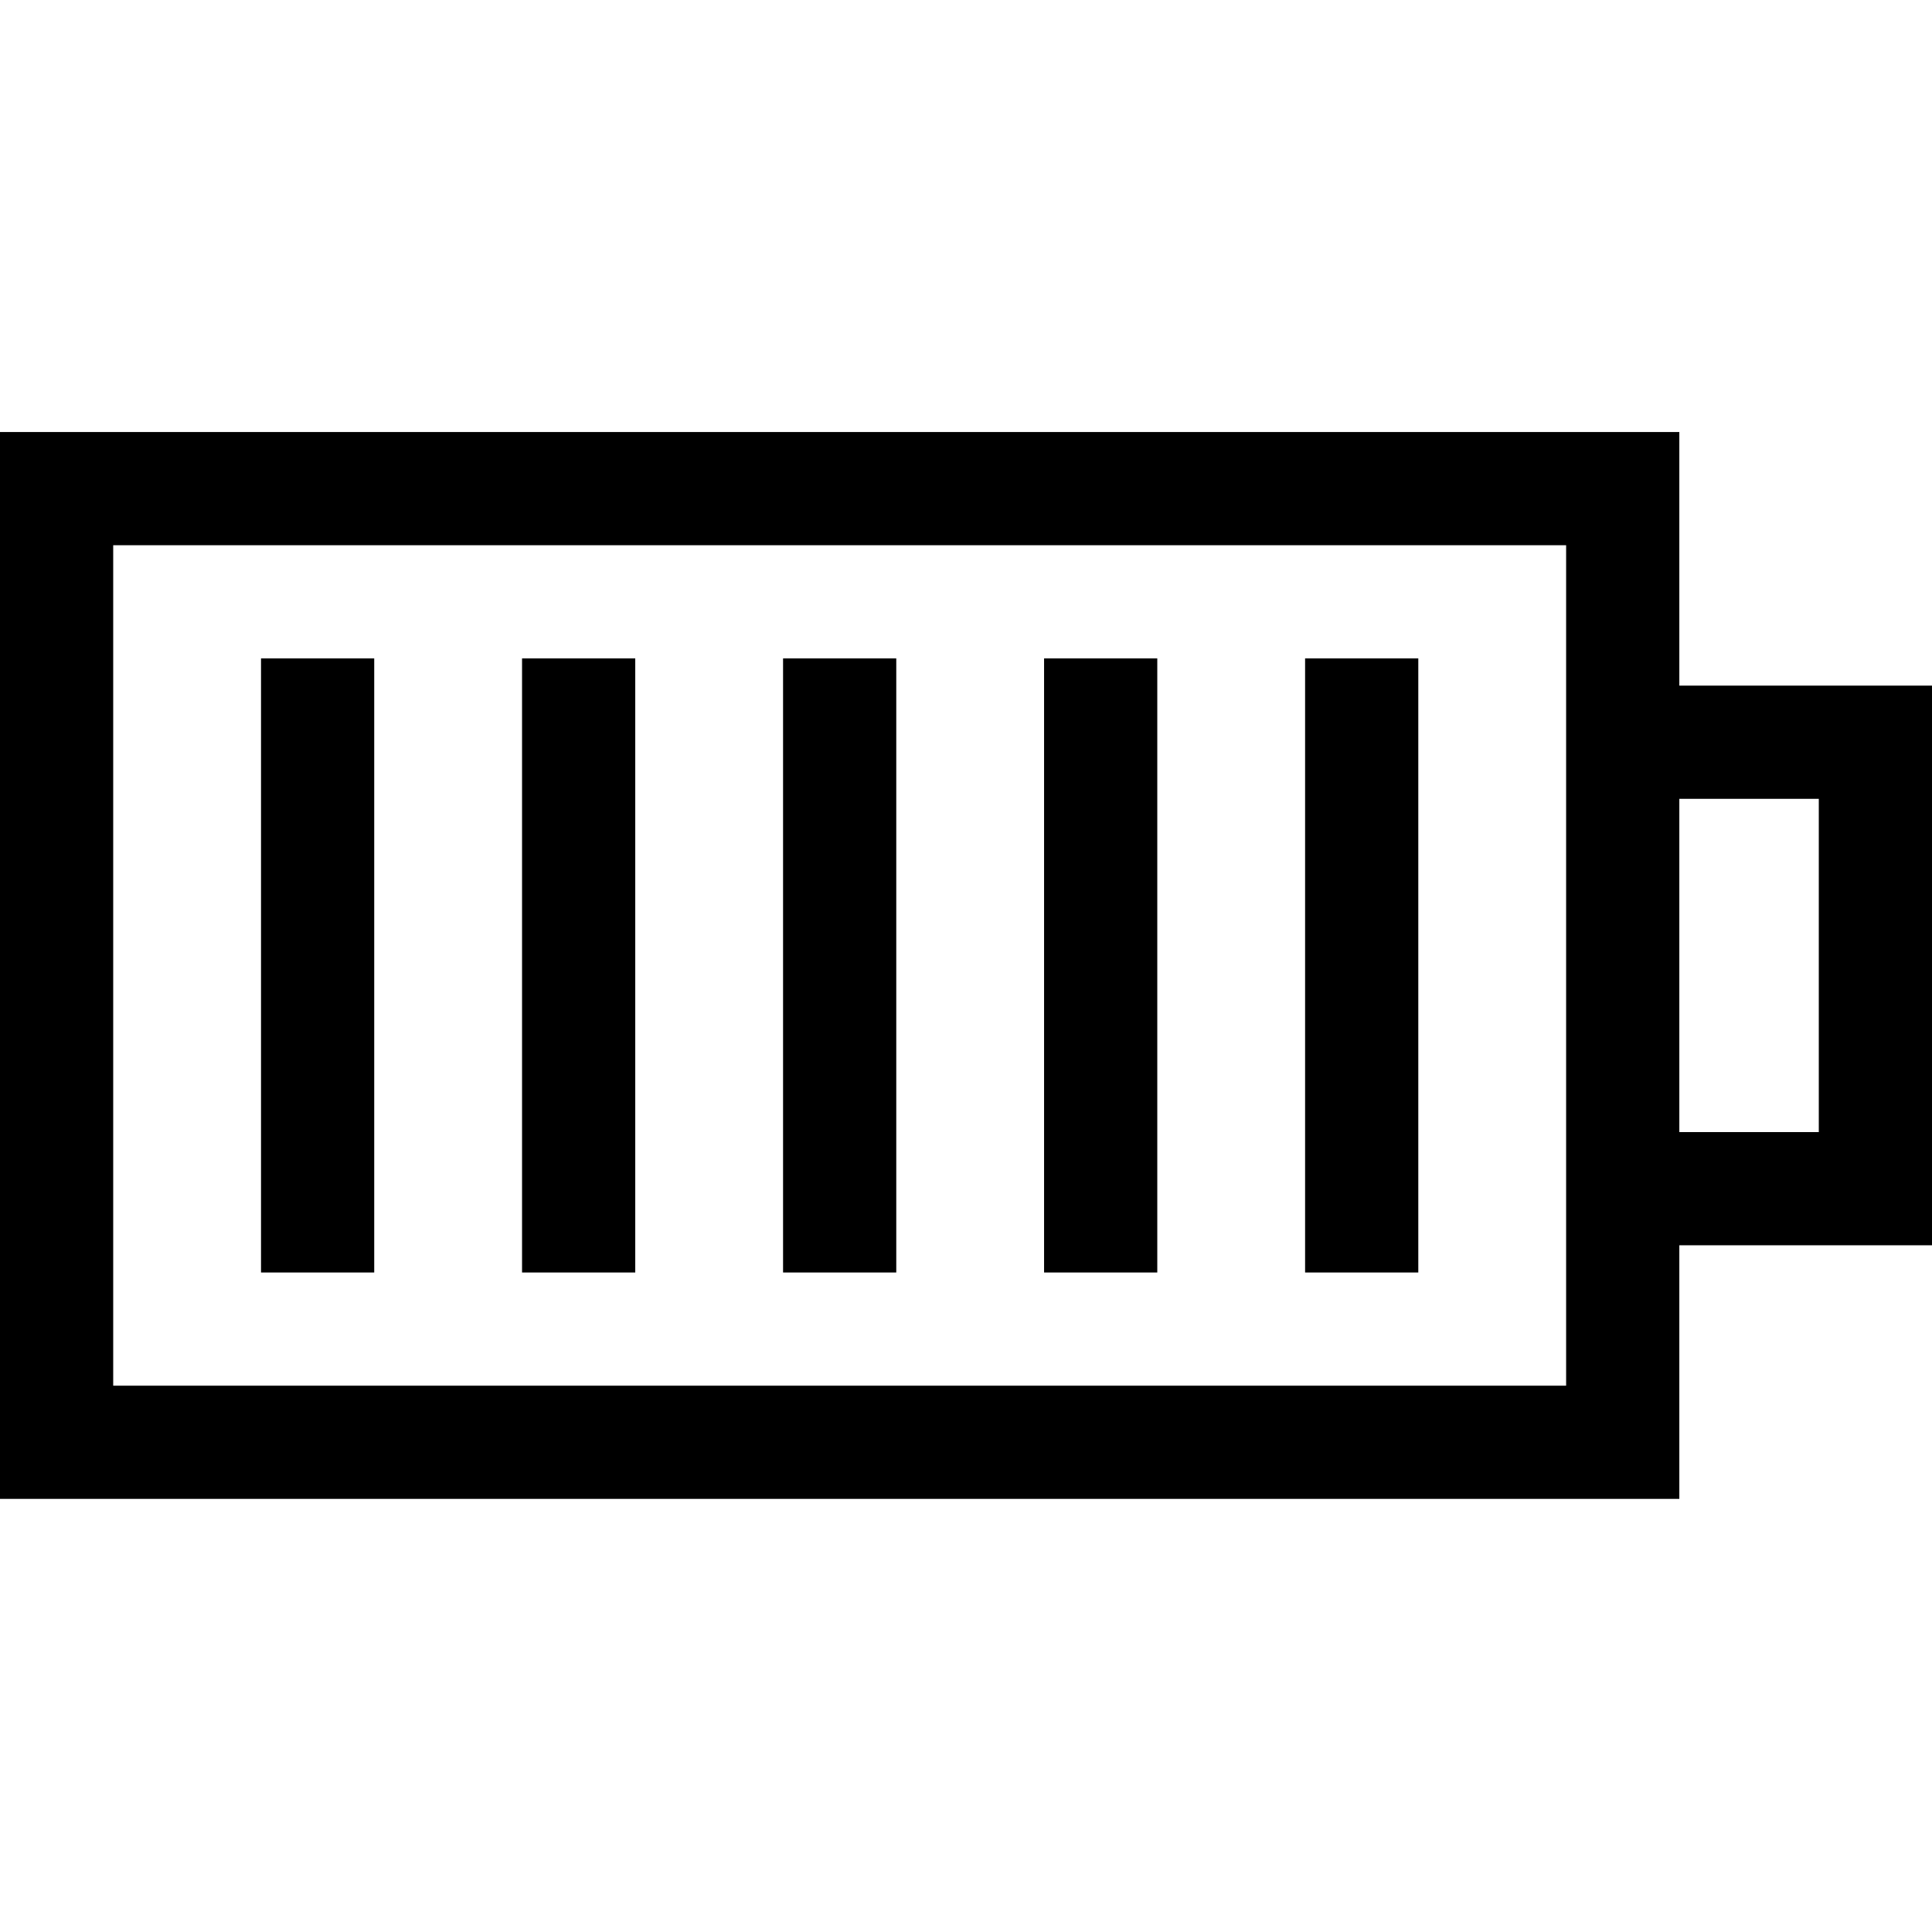
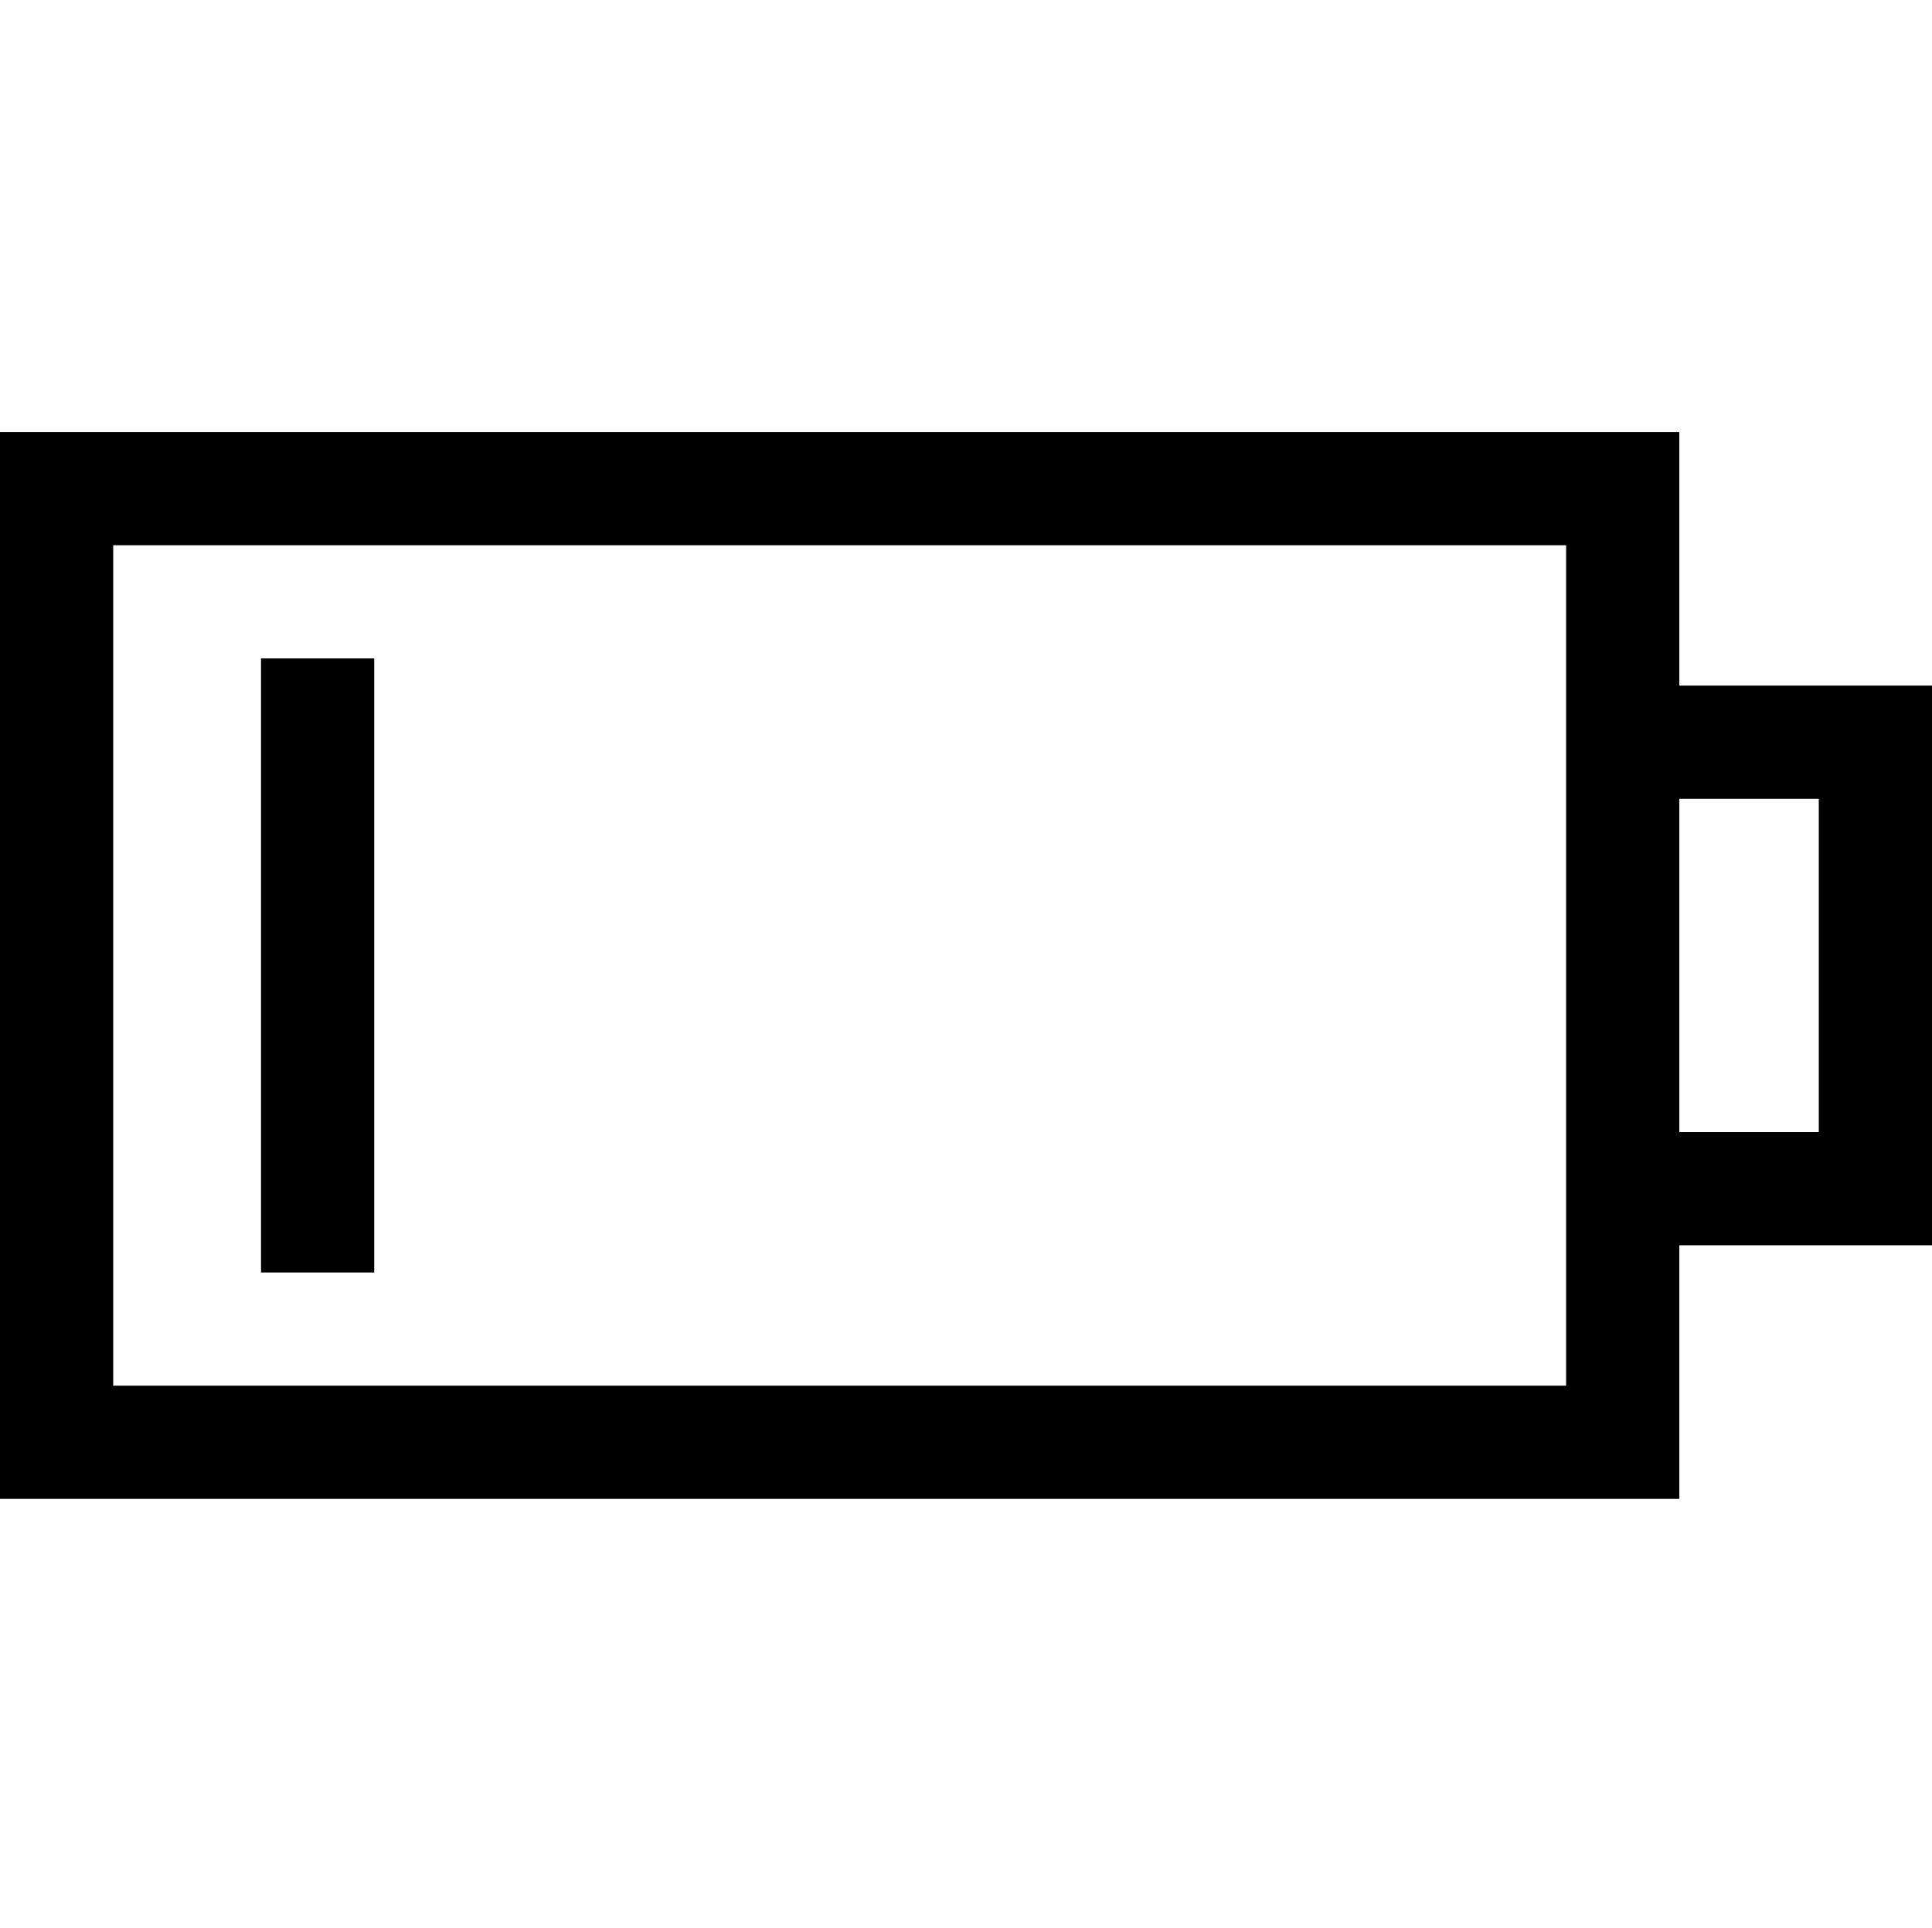
<svg xmlns="http://www.w3.org/2000/svg" viewBox="0 -114 512 511">
  <path d="m512 67.711h-66.961v-67.211h-445.039v282.746h445.039v-67.211h66.961zm-96.961 185.535h-385.039v-222.746h385.039zm66.961-67.211h-36.961v-88.324h36.961zm0 0" />
  <path d="m69.172 60.5h30v162.746h-30zm0 0" />
-   <path d="m138.348 60.5h30v162.746h-30zm0 0" />
-   <path d="m207.52 60.5h30v162.746h-30zm0 0" />
-   <path d="m276.691 60.5h30v162.746h-30zm0 0" />
-   <path d="m345.863 60.5h30v162.746h-30zm0 0" />
</svg>